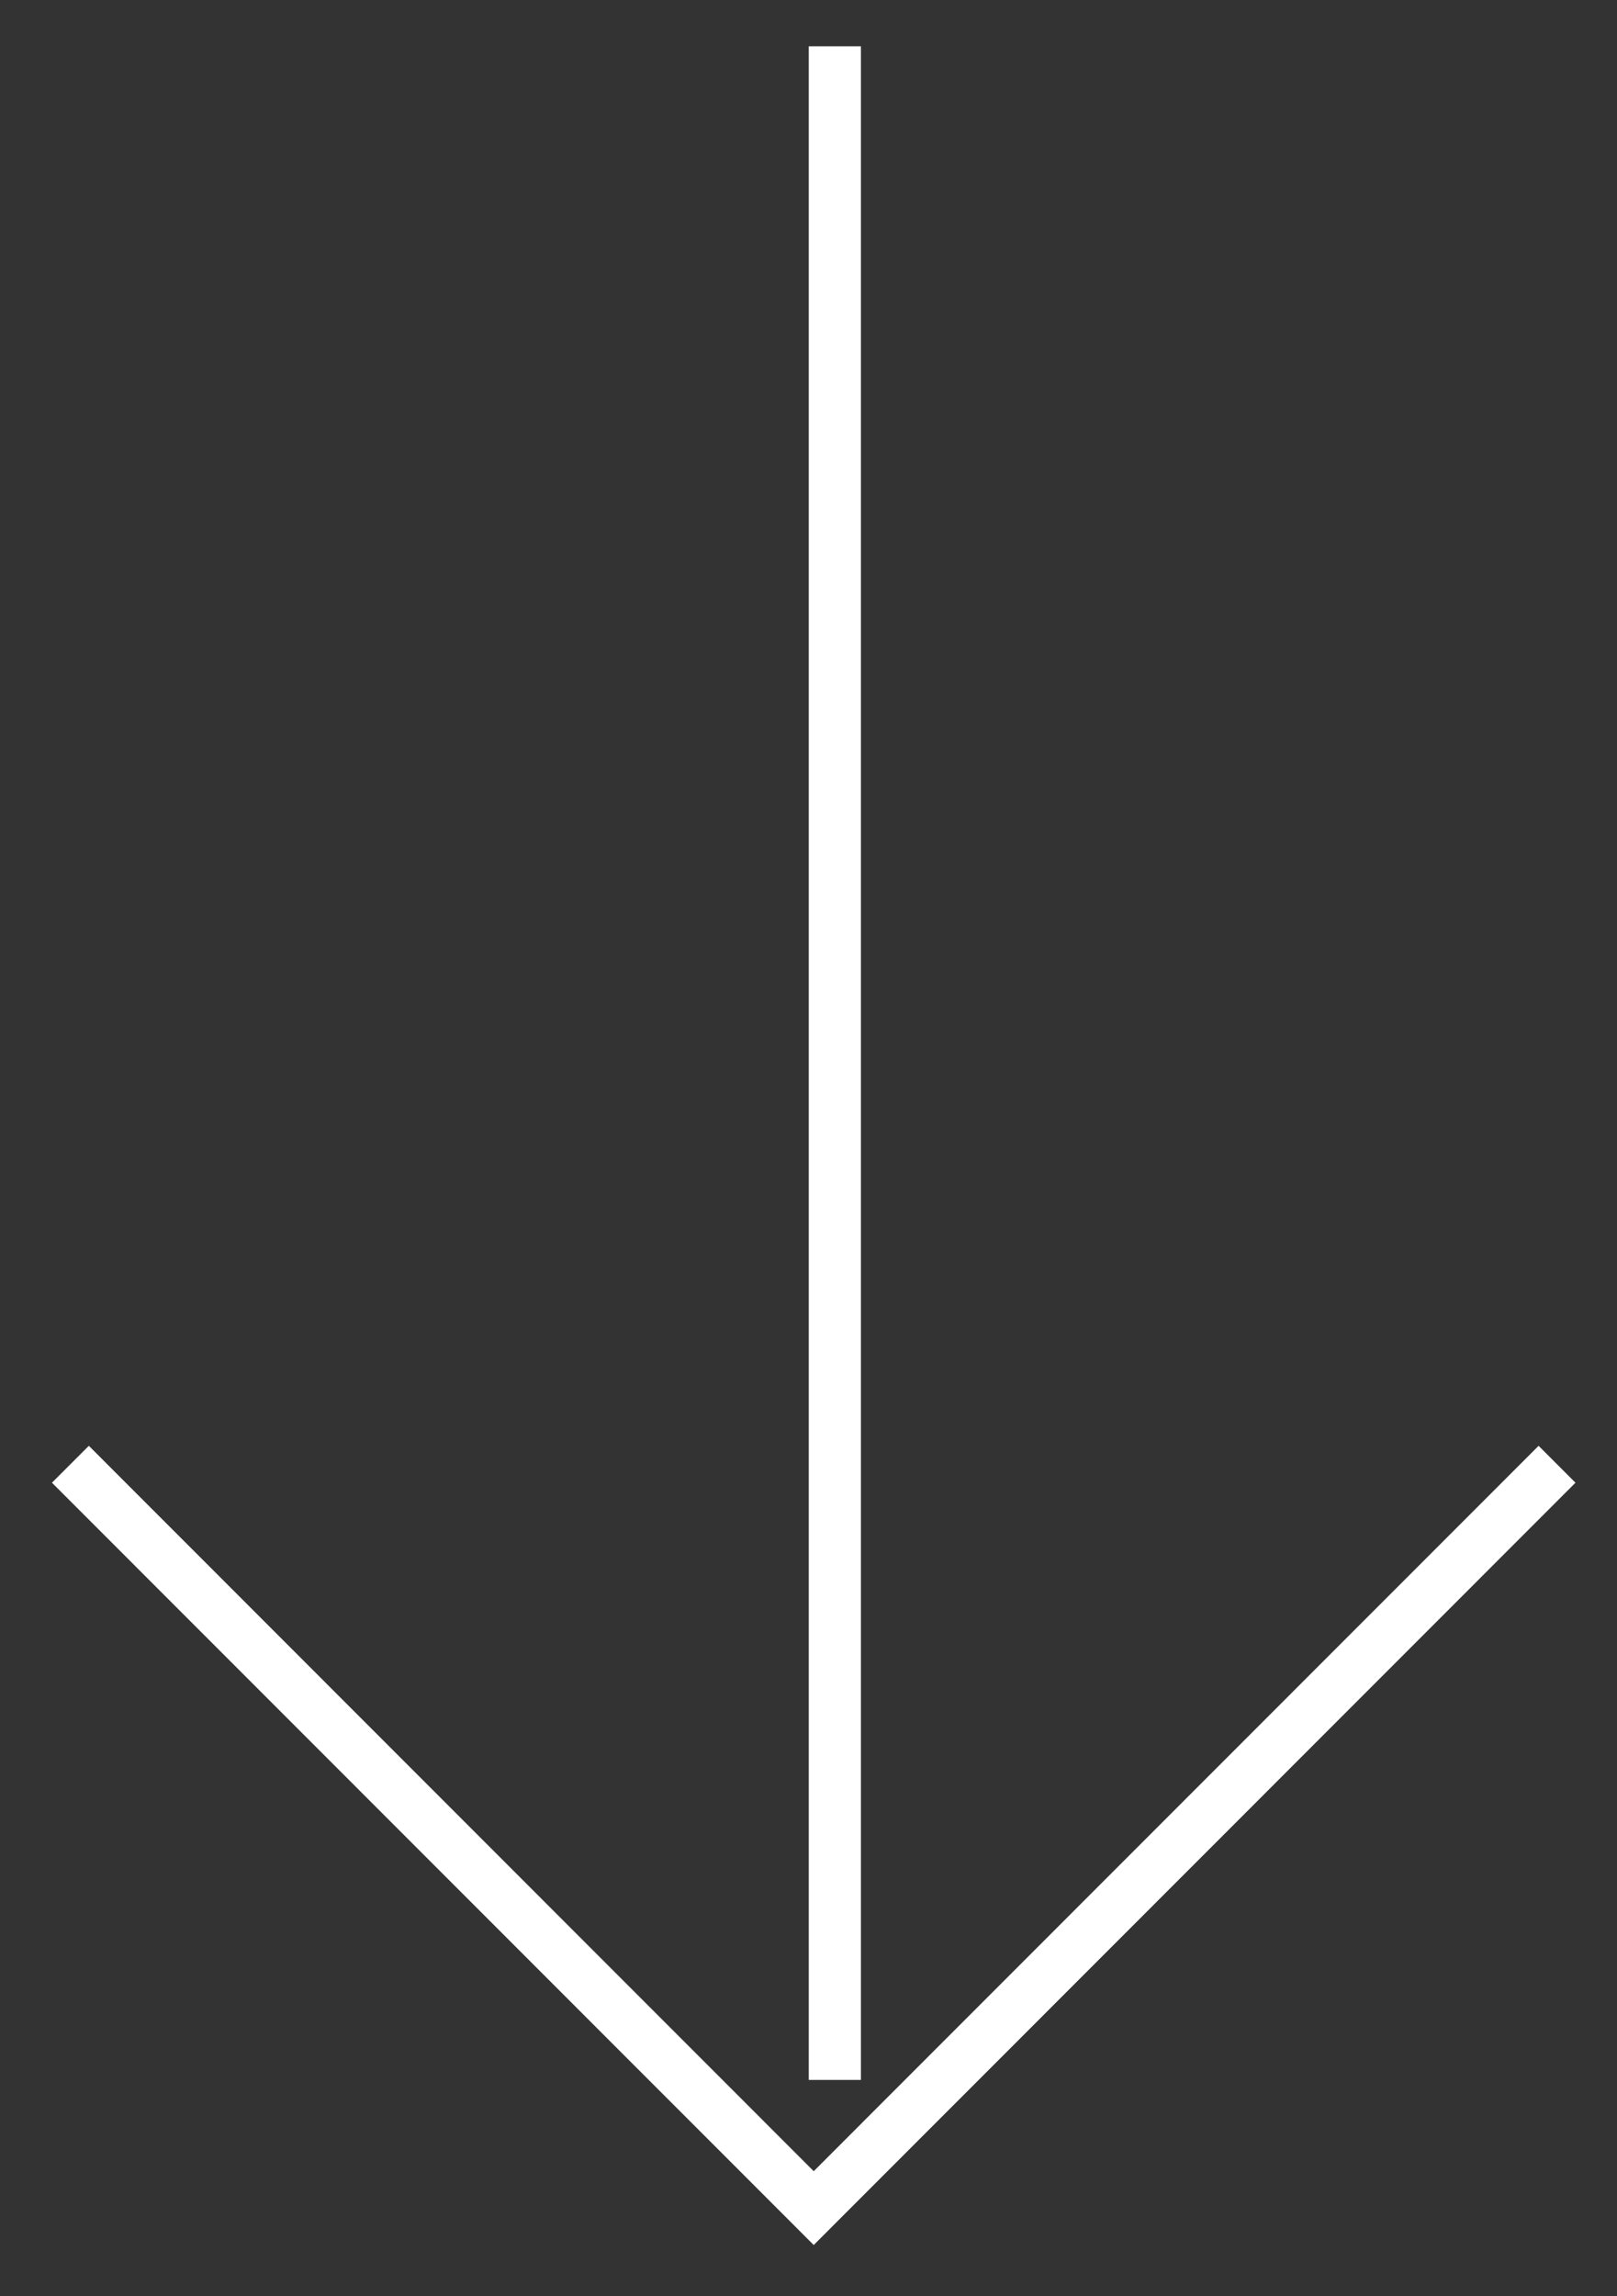
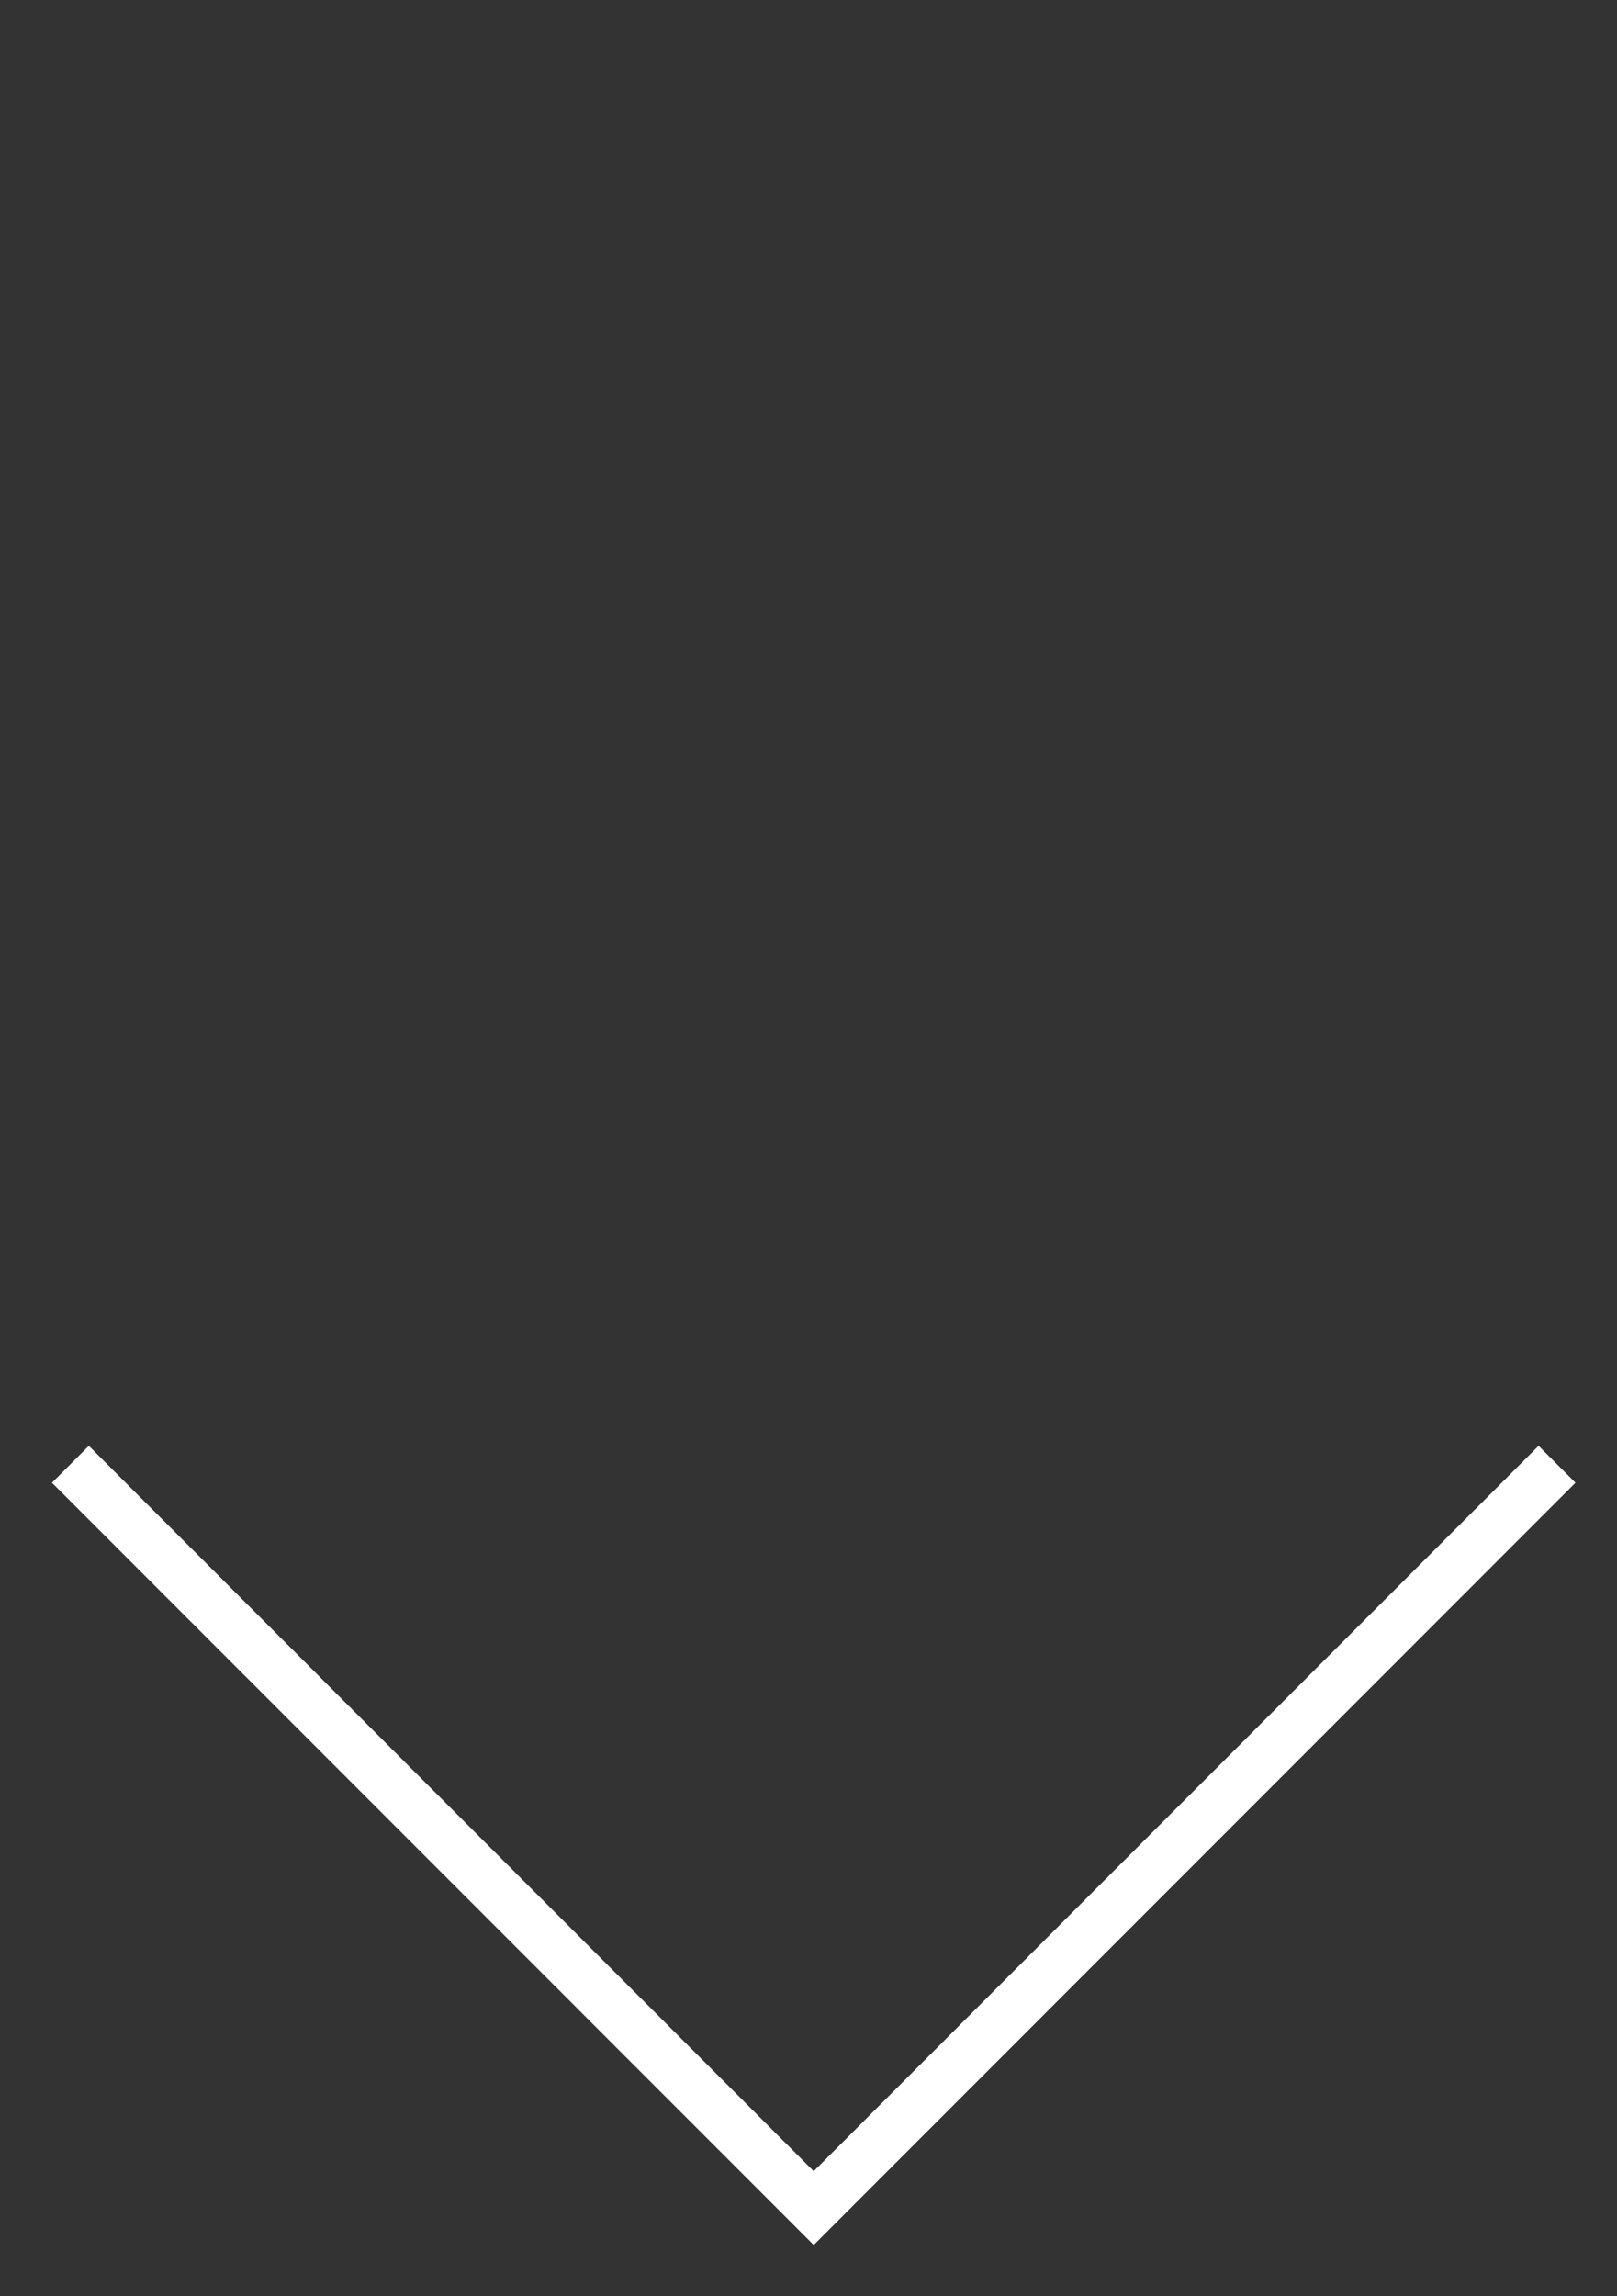
<svg xmlns="http://www.w3.org/2000/svg" width="31px" height="44px" viewBox="0 0 31 44" version="1.1">
  <rect x="0" y="0" width="31" height="44" fill="#333333" stroke="none" />
  <title>Group 8</title>
  <g id="ROUND-07.02---V1" stroke="none" stroke-width="1" fill="none" fill-rule="evenodd">
    <g id="Group-8" transform="translate(0.522, 0.887)" stroke="#FFFFFF">
-       <line x1="15.483" y1="0.5" x2="15.483" y2="38.468" id="Line-2" stroke-linecap="square" />
      <polyline id="Path" transform="translate(15.078, 27.173) rotate(-315) translate(-15.078, -27.173) " points="25.153 17.095 25.155 37.25 5 37.248" />
    </g>
  </g>
</svg>